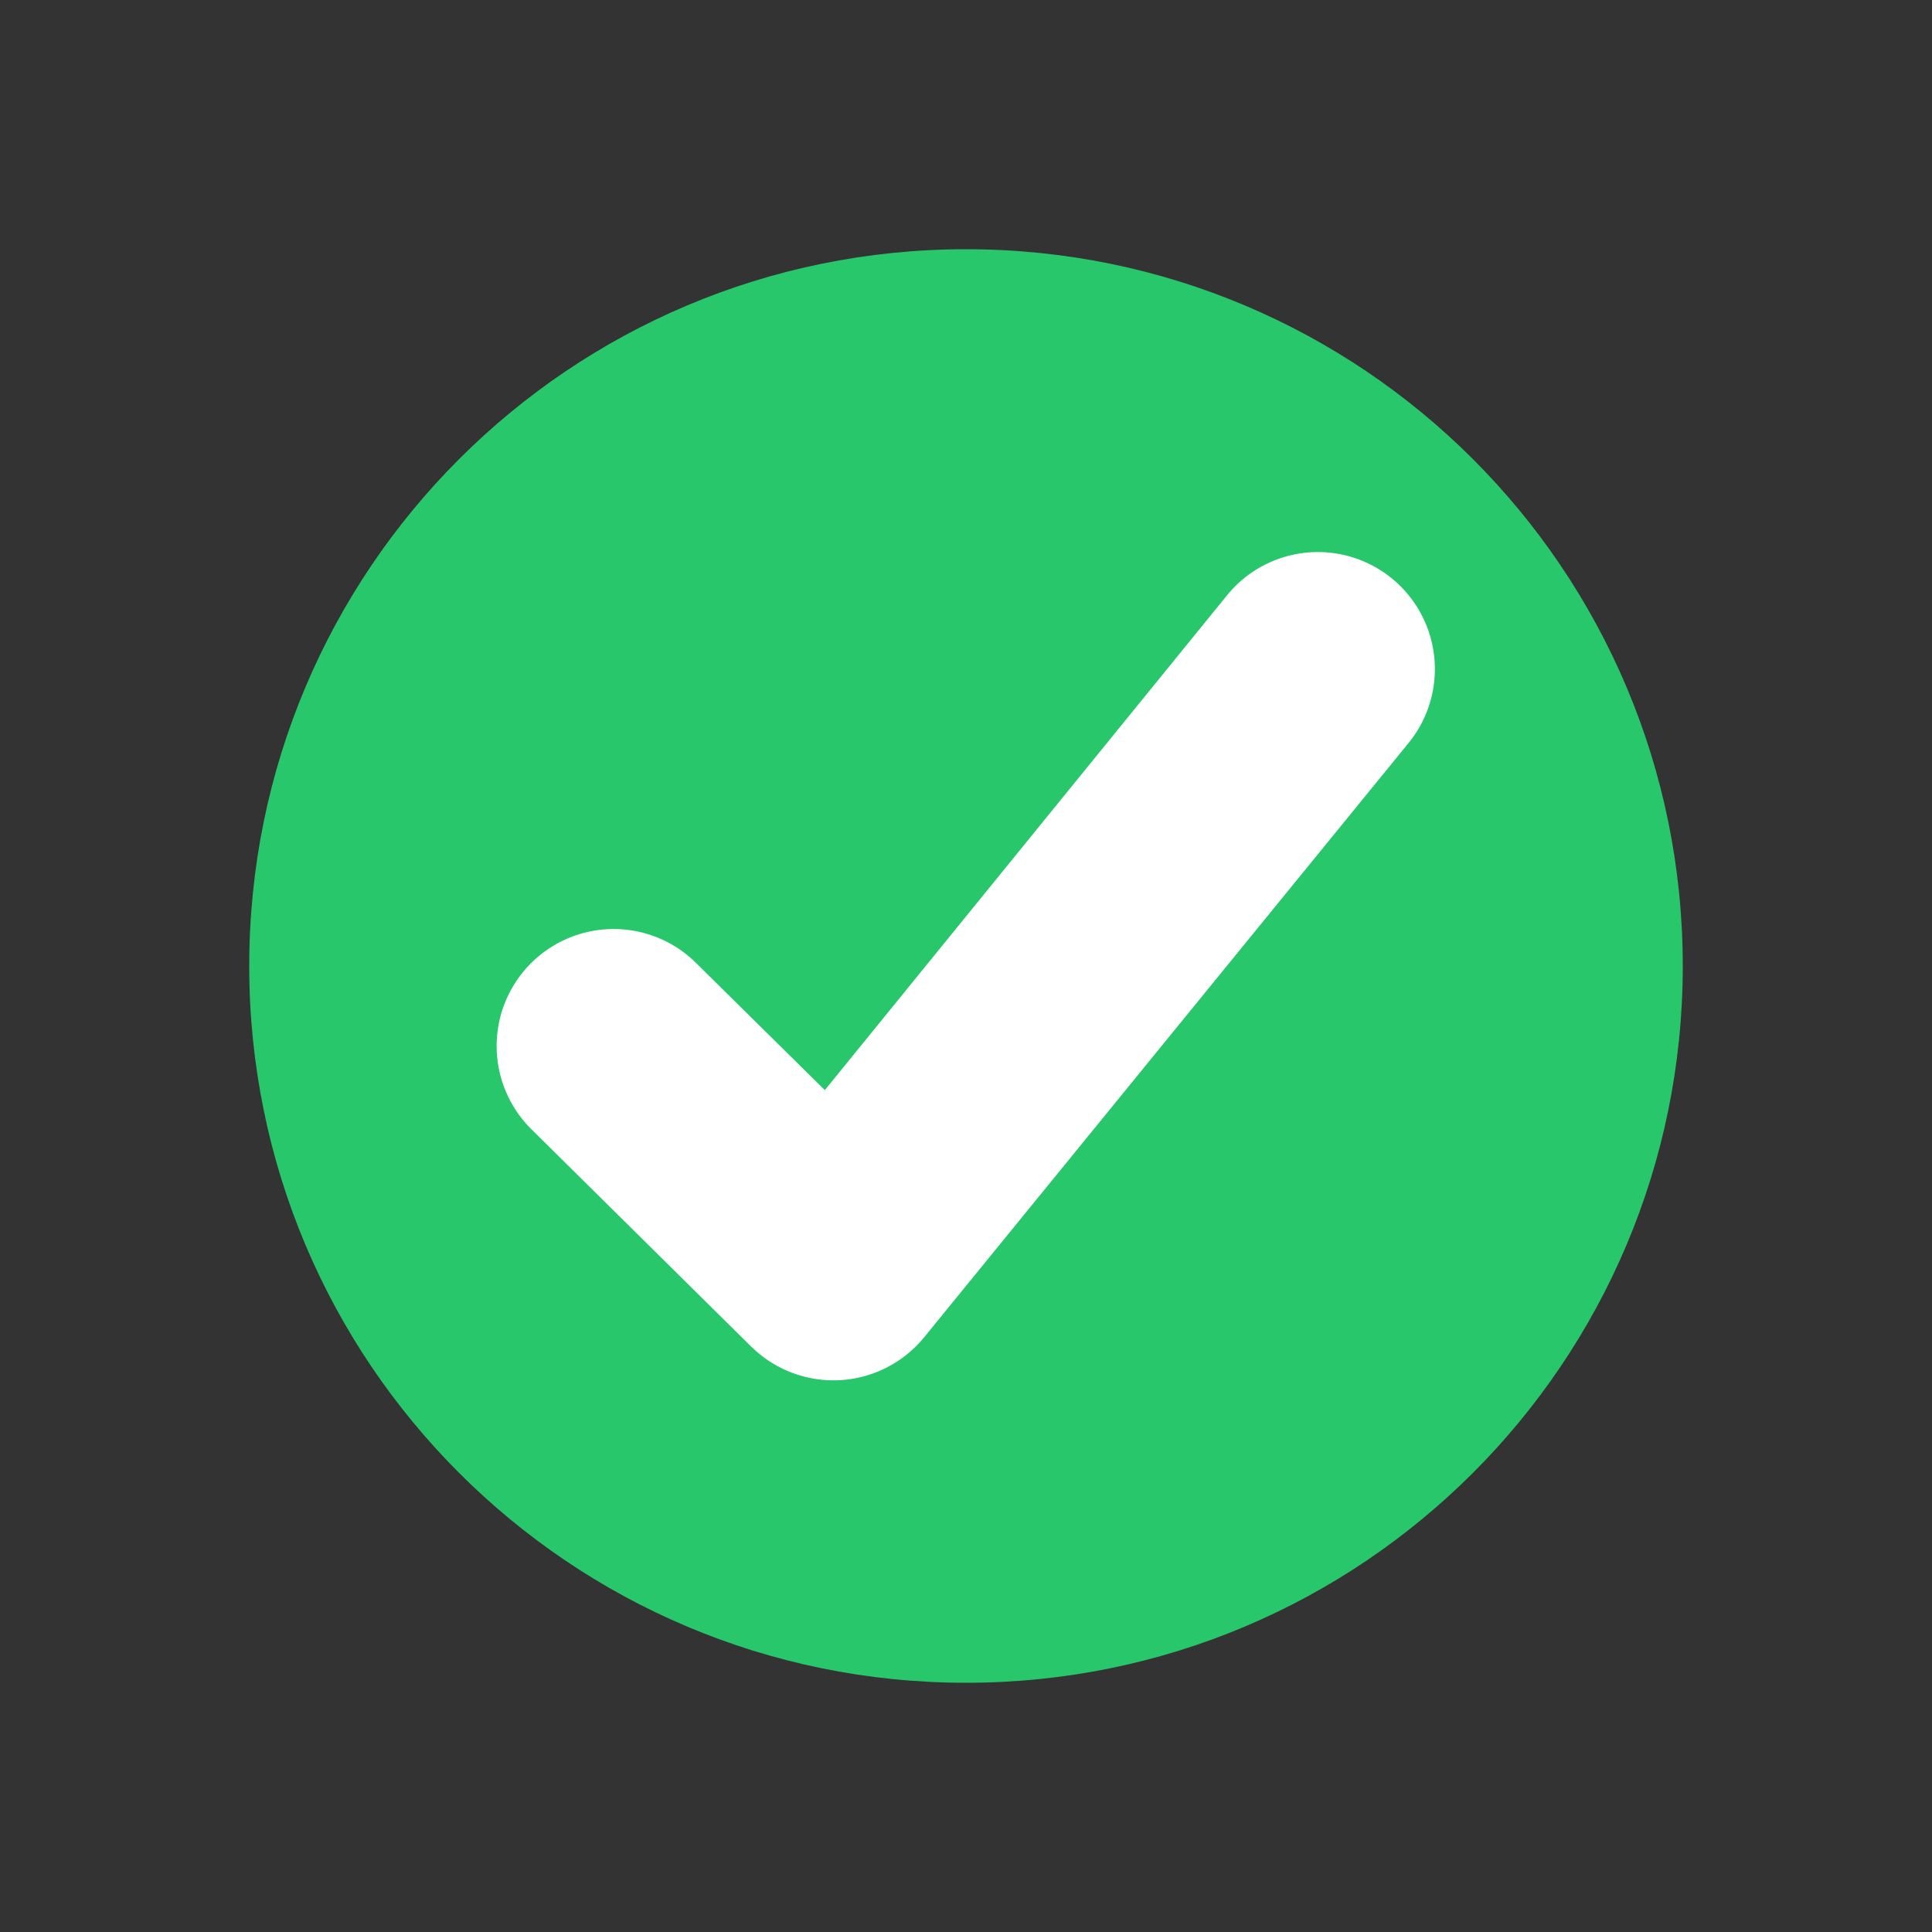
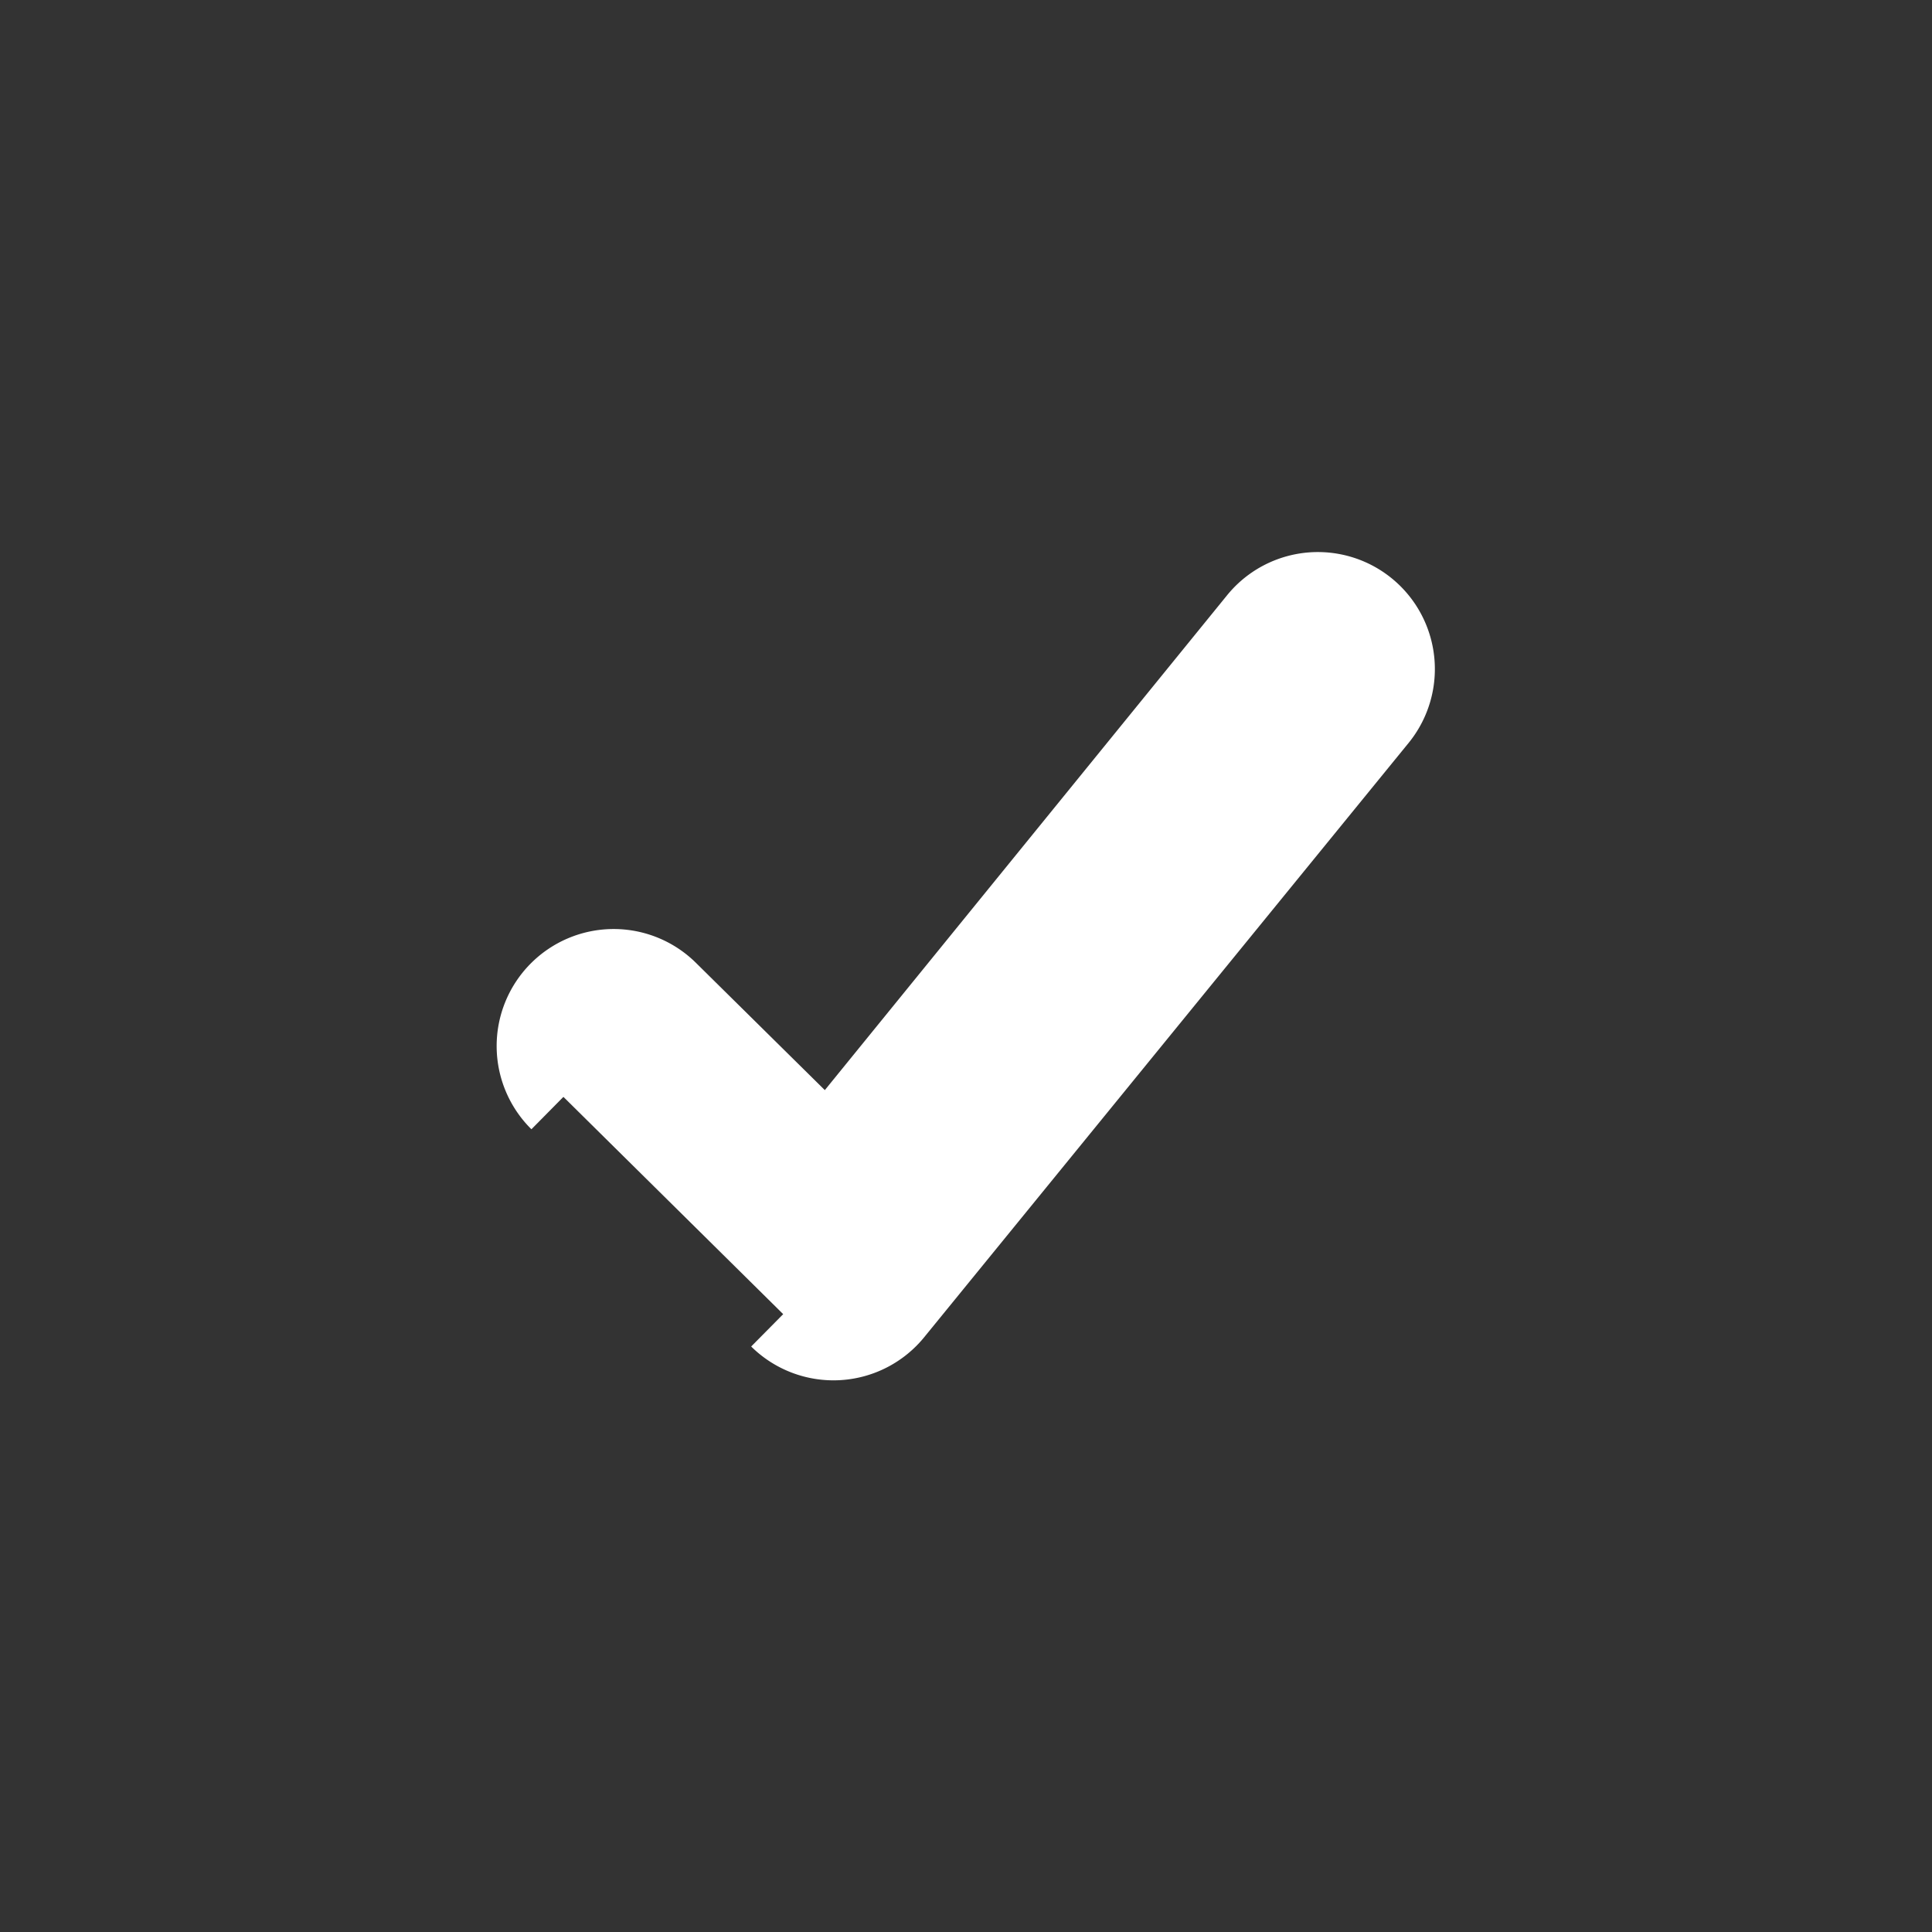
<svg xmlns="http://www.w3.org/2000/svg" width="20" height="20" viewBox="0 0 100 100">
  <rect x="0" y="0" width="100" height="100" fill="#333333" stroke="none" />
-   <path d="M50 12.9c-20.5 0-37.1 16.6-37.1 37.1S29.5 87.1 50 87.1 87.1 70.5 87.1 50 70.5 12.9 50 12.9z" fill="#29C76C" />
-   <path d="M40.538 68.02a3.7 3.7 0 0 0 5.47-.292l25.089-30.78a3.7 3.7 0 0 0-5.736-4.675L42.884 59.924l-8.52-8.413a3.699 3.699 0 0 0-5.232.03 3.699 3.699 0 0 0 .03 5.233l11.376 11.25" fill="#fff" stroke="#fff" stroke-width="4.712" />
+   <path d="M40.538 68.02a3.7 3.7 0 0 0 5.47-.292l25.089-30.78a3.7 3.7 0 0 0-5.736-4.675L42.884 59.924l-8.52-8.413a3.699 3.699 0 0 0-5.232.03 3.699 3.699 0 0 0 .03 5.233" fill="#fff" stroke="#fff" stroke-width="4.712" />
</svg>